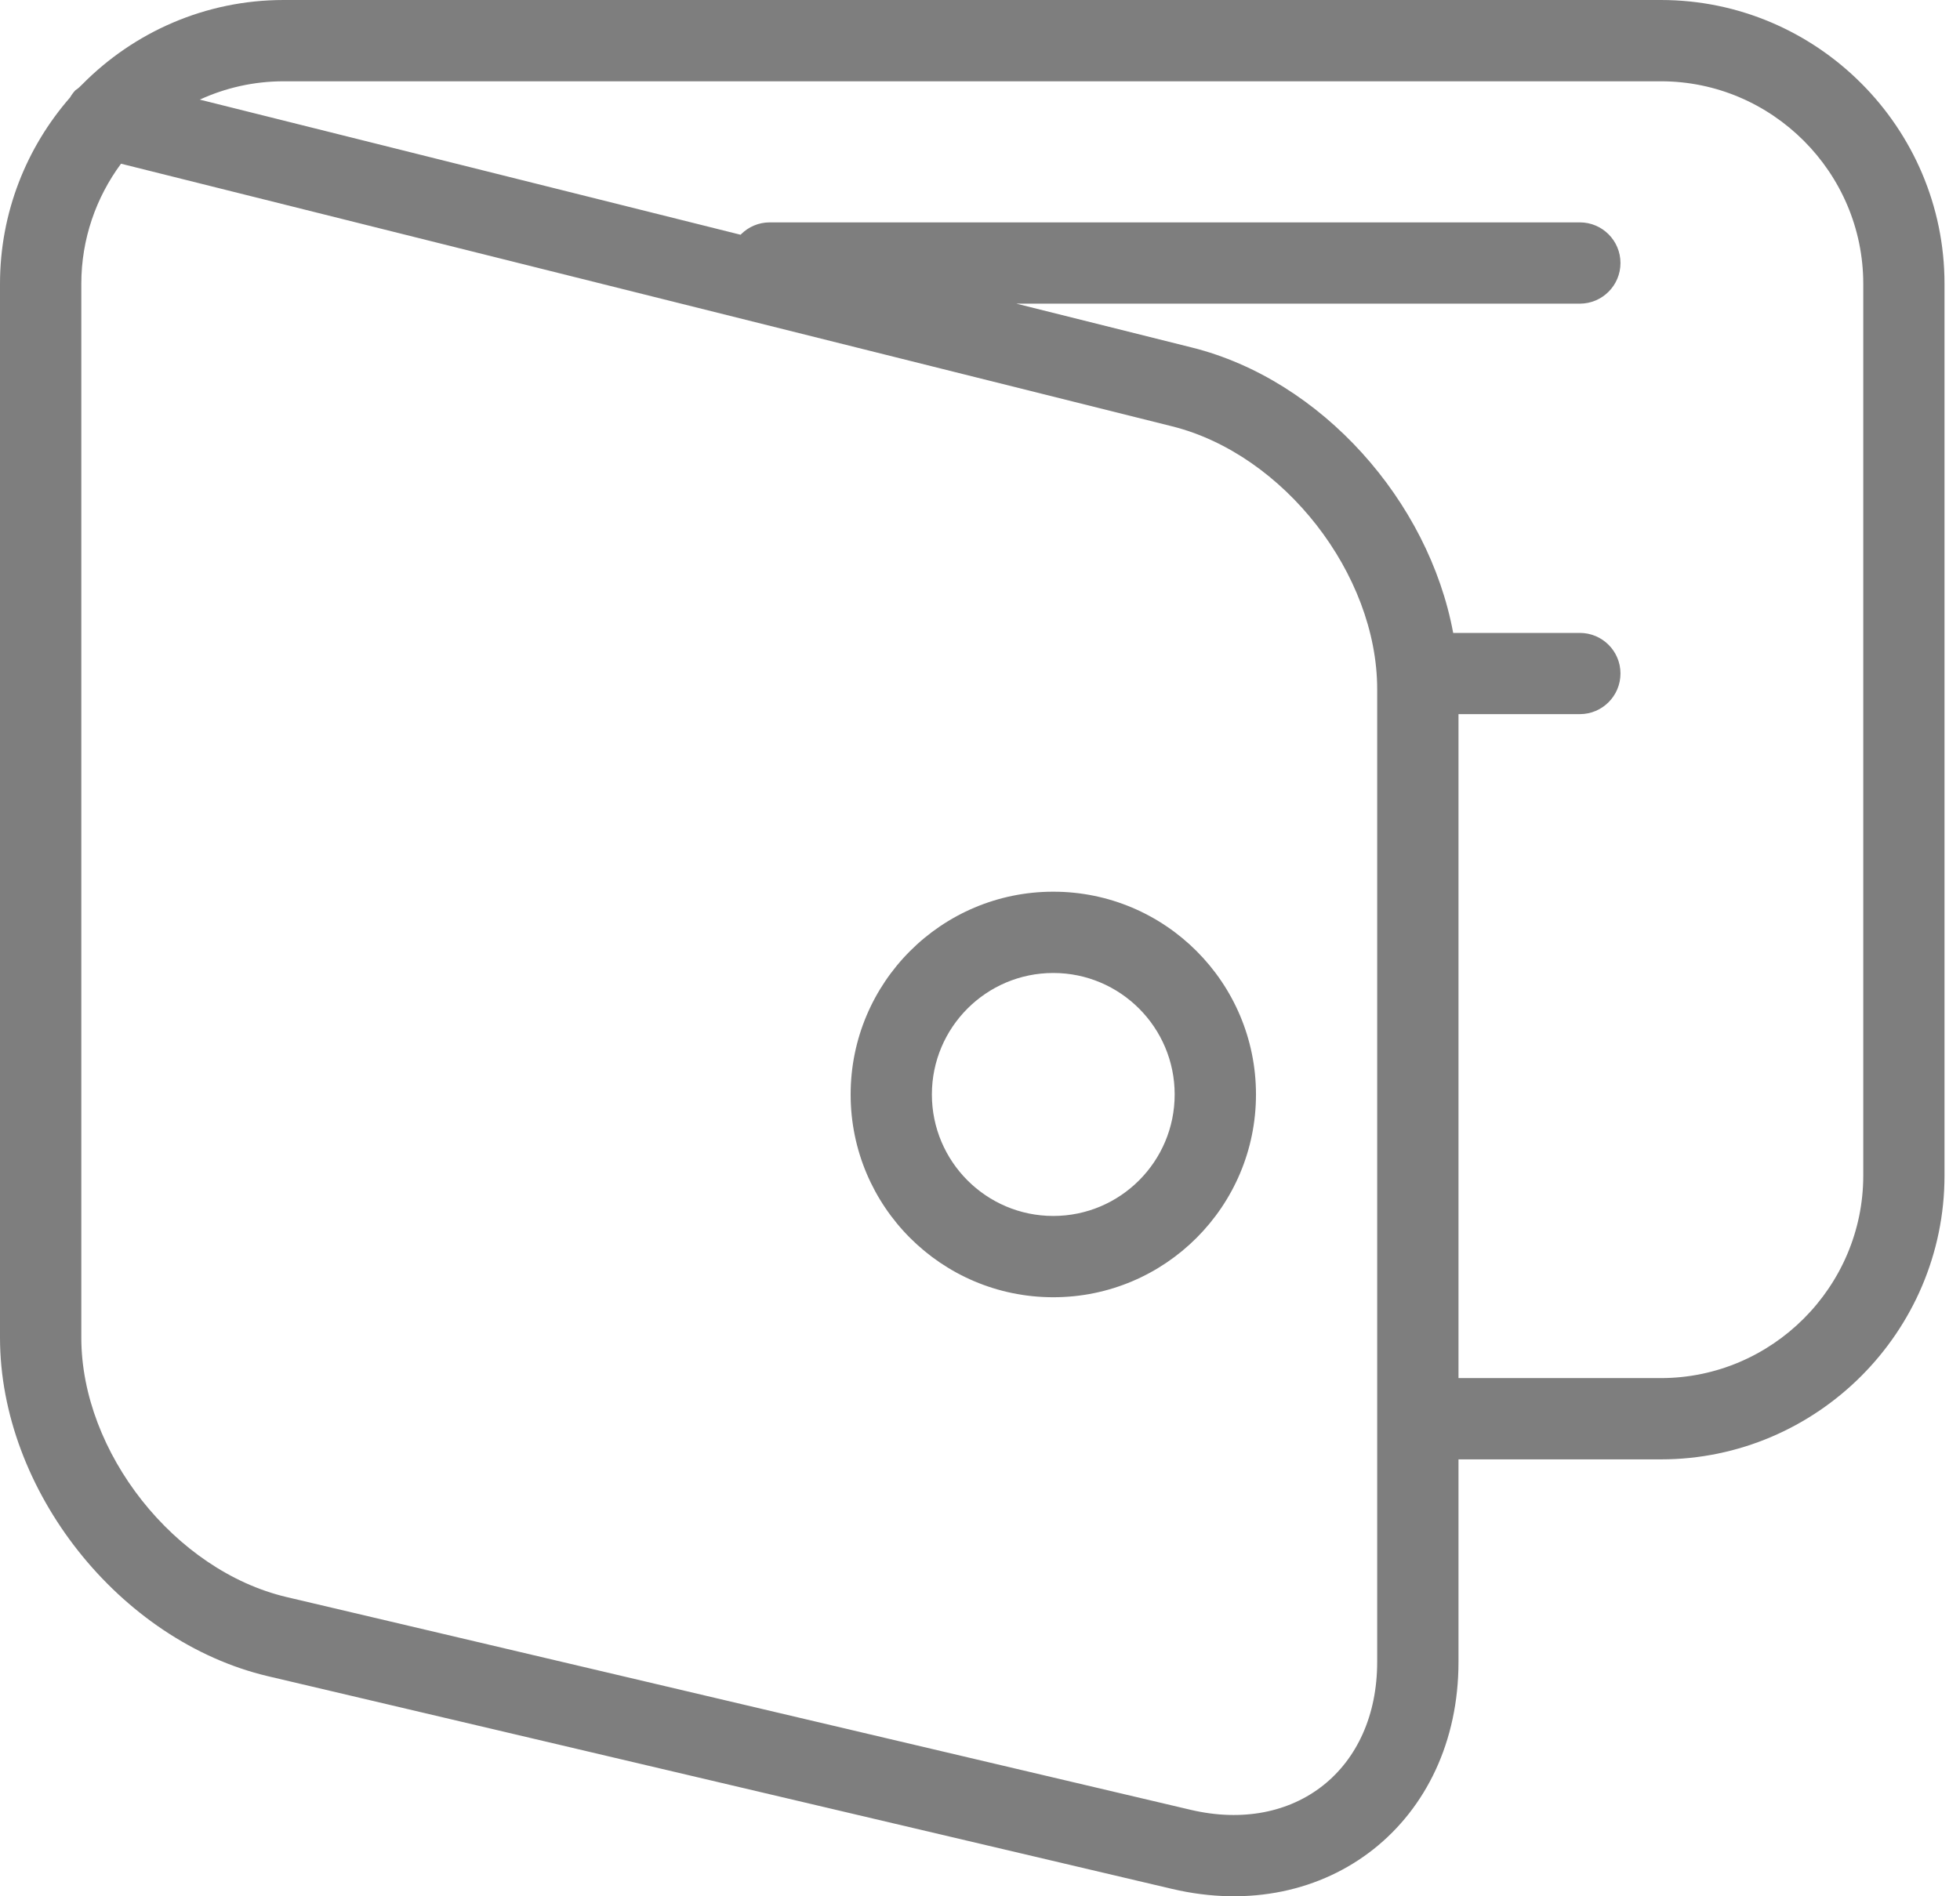
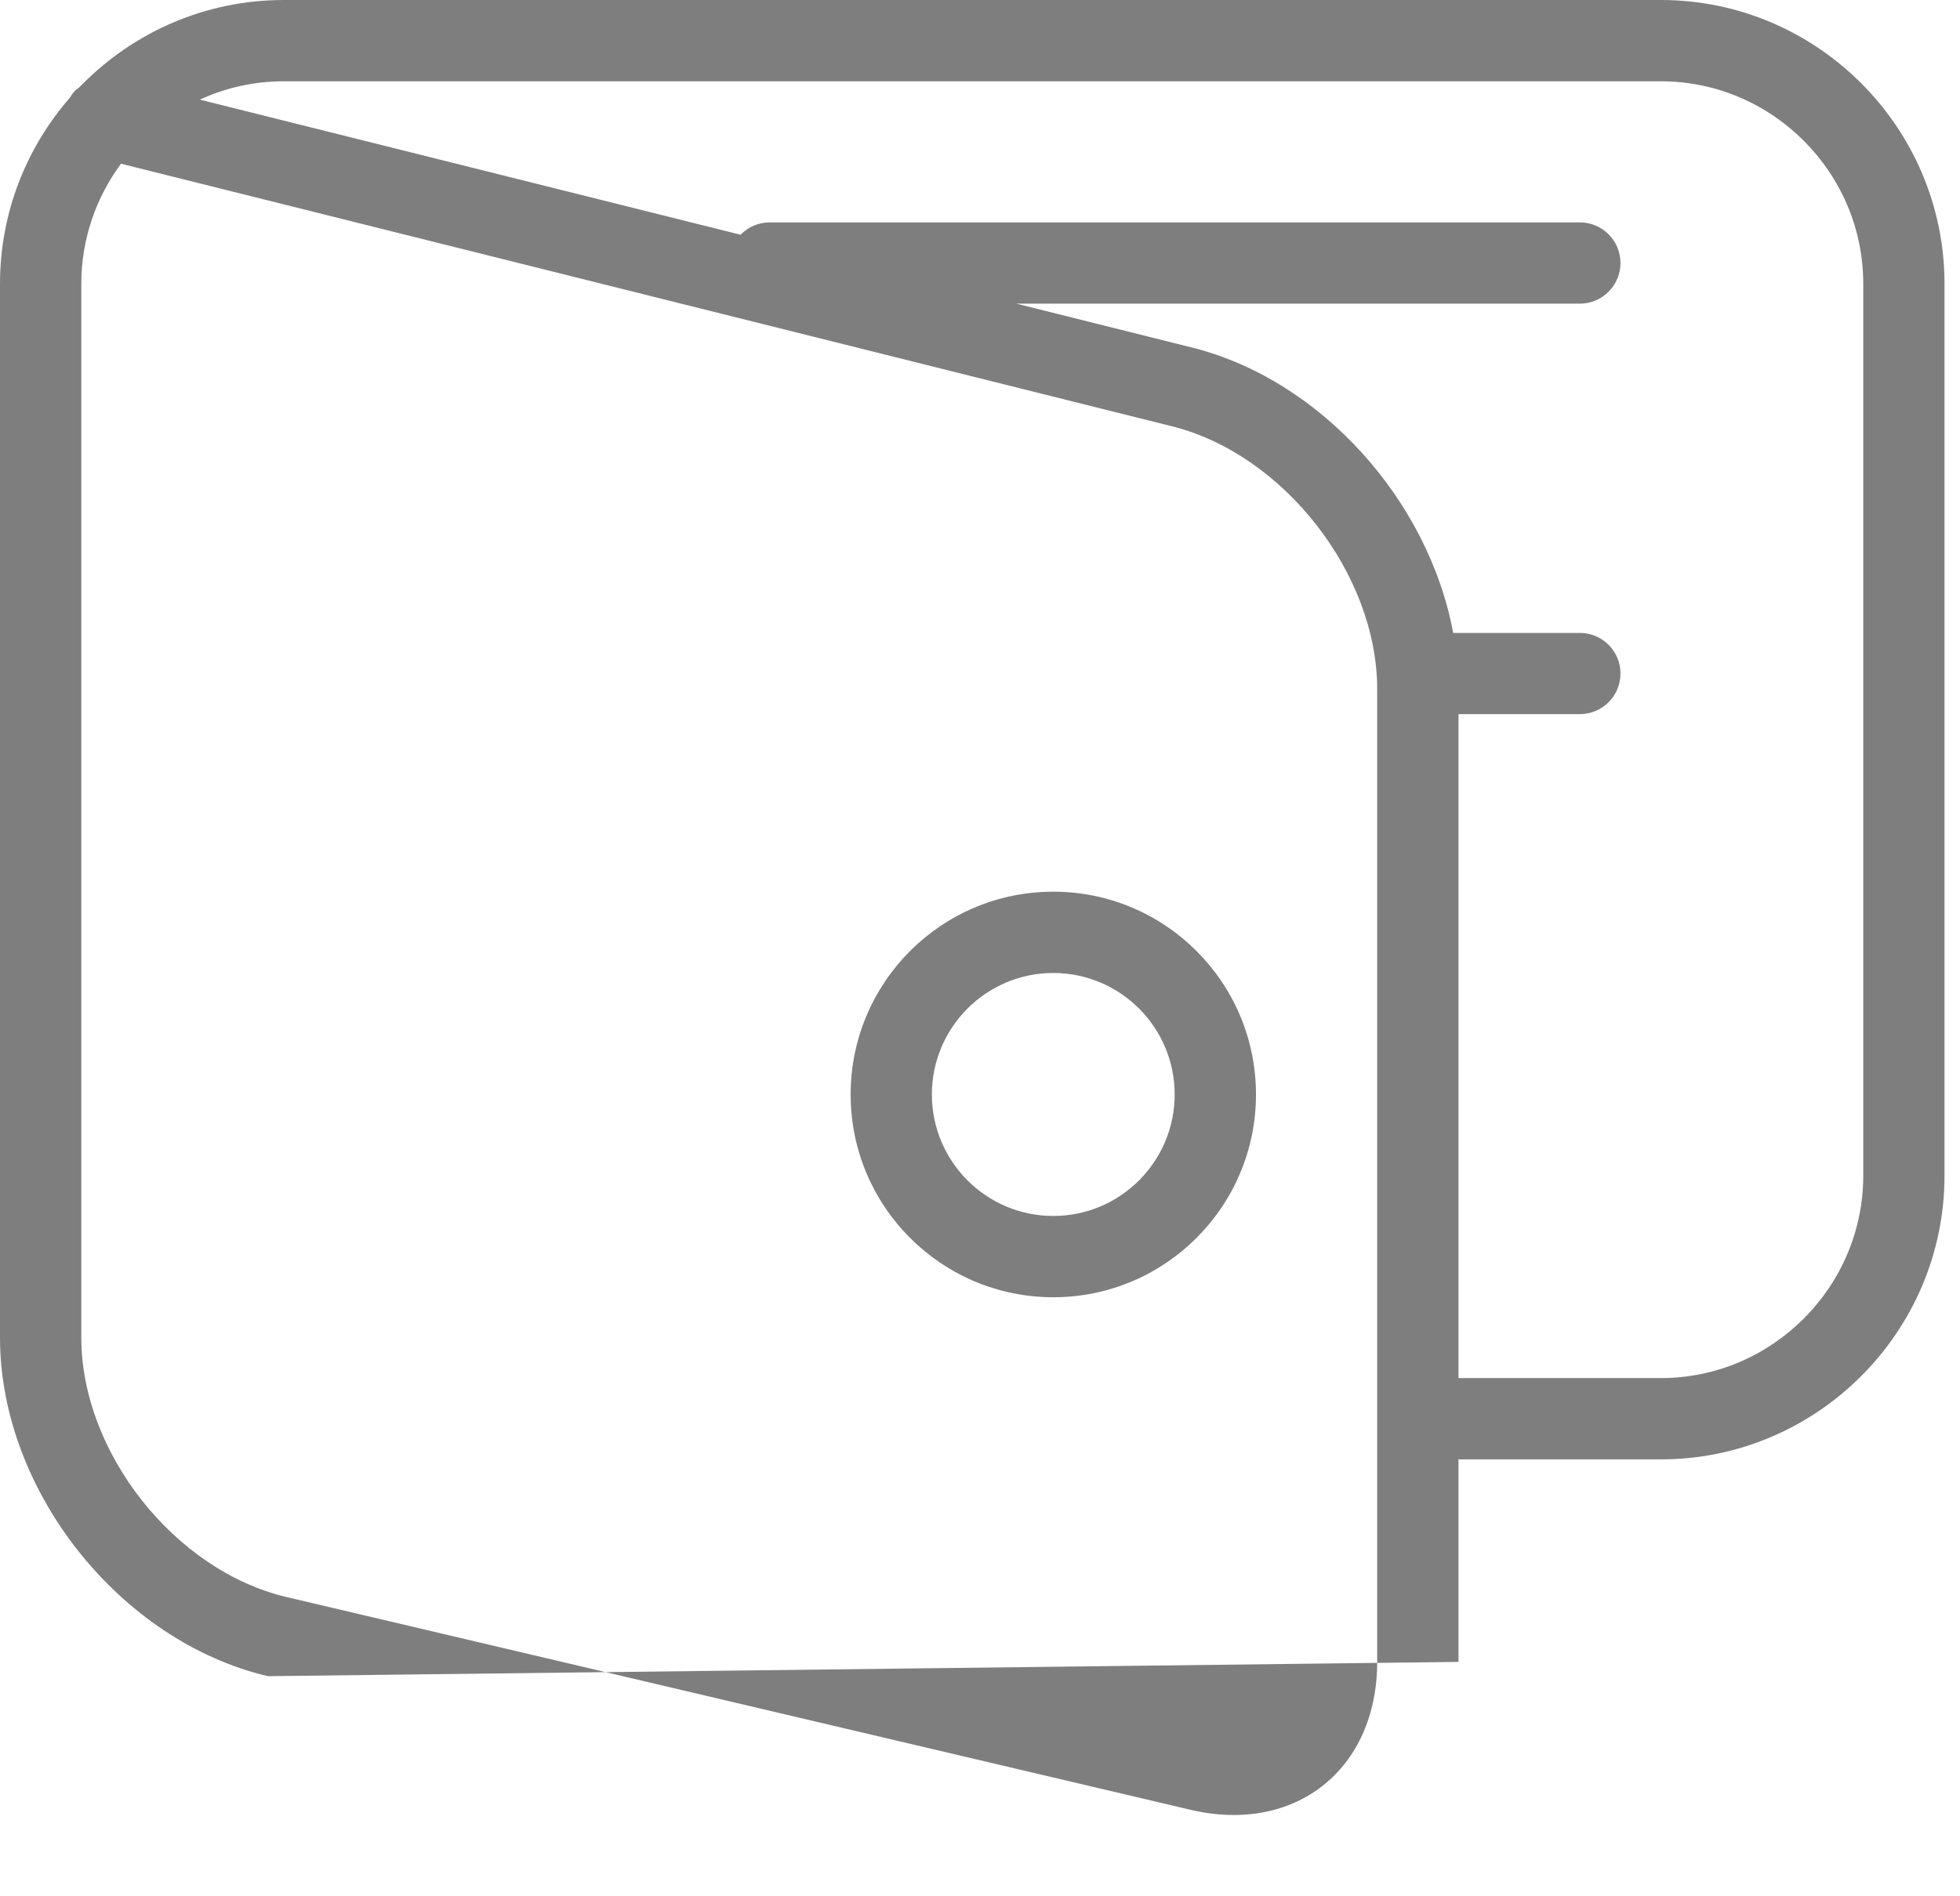
<svg xmlns="http://www.w3.org/2000/svg" width="31px" height="30px" viewBox="0 0 31 30" version="1.1">
  <title>5D58E541-8EA6-47A2-A8C0-8ED0DF0DB00A</title>
  <desc>Created with sketchtool.</desc>
  <g id="UI" stroke="none" stroke-width="1" fill="none" fill-rule="evenodd">
    <g id="Bizum-/-Desktop-V1" transform="translate(-100, -517)" fill="#7E7E7E" fill-rule="nonzero">
      <g id="Menú" transform="translate(98, 508)">
        <g id="Domiciliación" transform="translate(2, 8)">
-           <path d="M1.914,3.59 C1.52,4.123 1.286,4.781 1.286,5.49 L1.286,22.162 C1.286,23.98 2.765,25.849 4.532,26.266 L18.831,29.632 C20.485,30.021 21.782,28.994 21.782,27.292 L21.782,11.903 C21.782,10.081 20.304,8.187 18.54,7.745 L1.914,3.59 Z M23.068,12.298 L23.068,22.802 L26.269,22.802 C28.028,22.802 29.47,21.359 29.47,19.598 L29.47,5.49 C29.47,3.728 28.029,2.286 26.269,2.286 L4.487,2.286 C4.014,2.286 3.565,2.39 3.16,2.576 L18.852,6.498 C20.9,7.01 22.597,8.924 22.984,11.013 L24.987,11.013 C25.342,11.013 25.63,11.3 25.63,11.655 C25.63,12.01 25.342,12.298 24.987,12.298 L23.068,12.298 Z M1.301,2.335 C2.115,1.511 3.244,1 4.487,1 L26.269,1 C28.739,1 30.755,3.018 30.755,5.49 L30.755,19.598 C30.755,22.069 28.739,24.088 26.269,24.088 L23.068,24.088 L23.068,27.292 C23.068,29.823 20.998,31.463 18.536,30.883 L4.236,27.518 C1.889,26.963 0,24.576 0,22.162 L0,5.49 C0,4.364 0.419,3.332 1.108,2.542 C1.132,2.5 1.161,2.462 1.193,2.427 C1.235,2.402 1.268,2.368 1.301,2.335 C1.447,2.234 1.634,2.195 1.82,2.241 L3.16,2.576 C2.664,2.804 2.236,3.156 1.914,3.59 L1.508,3.489 C1.164,3.403 0.954,3.054 1.04,2.709 C1.055,2.649 1.078,2.593 1.108,2.542 L1.301,2.335 Z M18.579,18.315 C18.579,17.254 17.718,16.393 16.659,16.393 C15.6,16.393 14.739,17.254 14.739,18.315 C14.739,19.376 15.6,20.237 16.659,20.237 C17.718,20.237 18.579,19.376 18.579,18.315 Z M19.865,18.315 C19.865,20.086 18.429,21.523 16.659,21.523 C14.889,21.523 13.454,20.086 13.454,18.315 C13.454,16.544 14.889,15.107 16.659,15.107 C18.429,15.107 19.865,16.544 19.865,18.315 Z M12.175,5.804 C11.82,5.804 11.532,5.516 11.532,5.161 C11.532,4.806 11.82,4.518 12.175,4.518 L24.987,4.518 C25.342,4.518 25.63,4.806 25.63,5.161 C25.63,5.516 25.342,5.804 24.987,5.804 L12.175,5.804 Z" id="Stroke-1" />
+           <path d="M1.914,3.59 C1.52,4.123 1.286,4.781 1.286,5.49 L1.286,22.162 C1.286,23.98 2.765,25.849 4.532,26.266 L18.831,29.632 C20.485,30.021 21.782,28.994 21.782,27.292 L21.782,11.903 C21.782,10.081 20.304,8.187 18.54,7.745 L1.914,3.59 Z M23.068,12.298 L23.068,22.802 L26.269,22.802 C28.028,22.802 29.47,21.359 29.47,19.598 L29.47,5.49 C29.47,3.728 28.029,2.286 26.269,2.286 L4.487,2.286 C4.014,2.286 3.565,2.39 3.16,2.576 L18.852,6.498 C20.9,7.01 22.597,8.924 22.984,11.013 L24.987,11.013 C25.342,11.013 25.63,11.3 25.63,11.655 C25.63,12.01 25.342,12.298 24.987,12.298 L23.068,12.298 Z M1.301,2.335 C2.115,1.511 3.244,1 4.487,1 L26.269,1 C28.739,1 30.755,3.018 30.755,5.49 L30.755,19.598 C30.755,22.069 28.739,24.088 26.269,24.088 L23.068,24.088 L23.068,27.292 L4.236,27.518 C1.889,26.963 0,24.576 0,22.162 L0,5.49 C0,4.364 0.419,3.332 1.108,2.542 C1.132,2.5 1.161,2.462 1.193,2.427 C1.235,2.402 1.268,2.368 1.301,2.335 C1.447,2.234 1.634,2.195 1.82,2.241 L3.16,2.576 C2.664,2.804 2.236,3.156 1.914,3.59 L1.508,3.489 C1.164,3.403 0.954,3.054 1.04,2.709 C1.055,2.649 1.078,2.593 1.108,2.542 L1.301,2.335 Z M18.579,18.315 C18.579,17.254 17.718,16.393 16.659,16.393 C15.6,16.393 14.739,17.254 14.739,18.315 C14.739,19.376 15.6,20.237 16.659,20.237 C17.718,20.237 18.579,19.376 18.579,18.315 Z M19.865,18.315 C19.865,20.086 18.429,21.523 16.659,21.523 C14.889,21.523 13.454,20.086 13.454,18.315 C13.454,16.544 14.889,15.107 16.659,15.107 C18.429,15.107 19.865,16.544 19.865,18.315 Z M12.175,5.804 C11.82,5.804 11.532,5.516 11.532,5.161 C11.532,4.806 11.82,4.518 12.175,4.518 L24.987,4.518 C25.342,4.518 25.63,4.806 25.63,5.161 C25.63,5.516 25.342,5.804 24.987,5.804 L12.175,5.804 Z" id="Stroke-1" />
        </g>
      </g>
    </g>
  </g>
</svg>